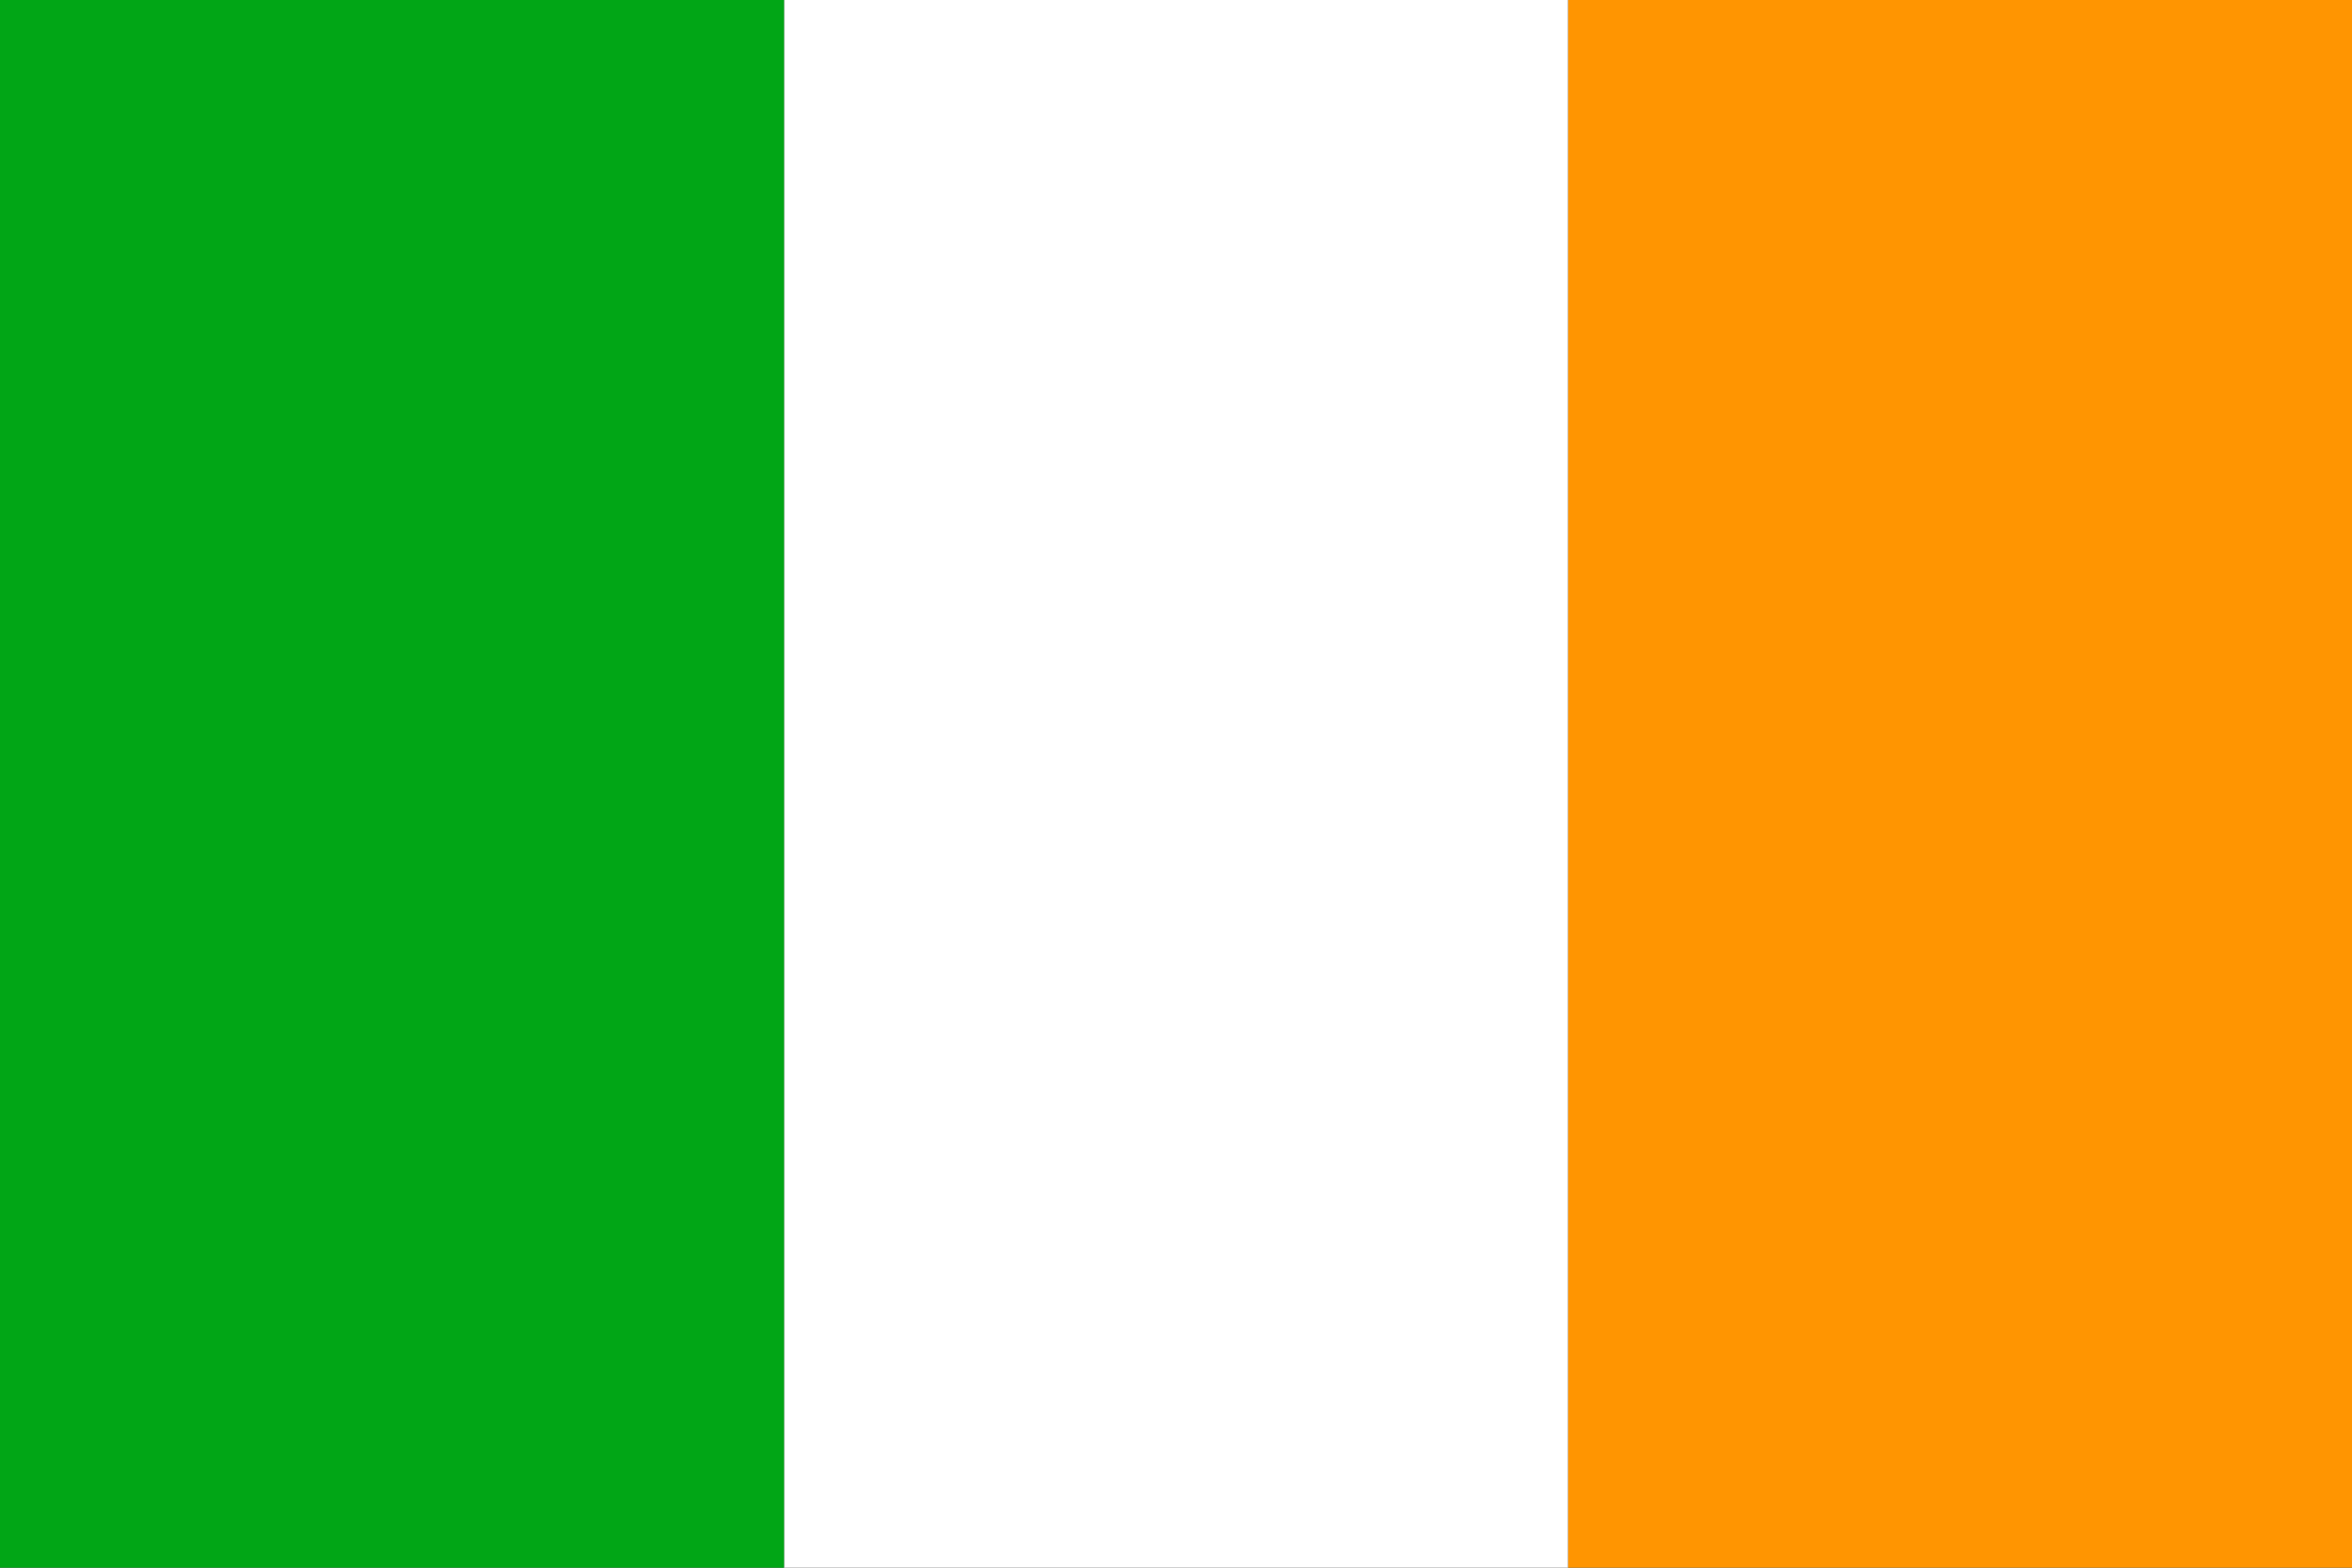
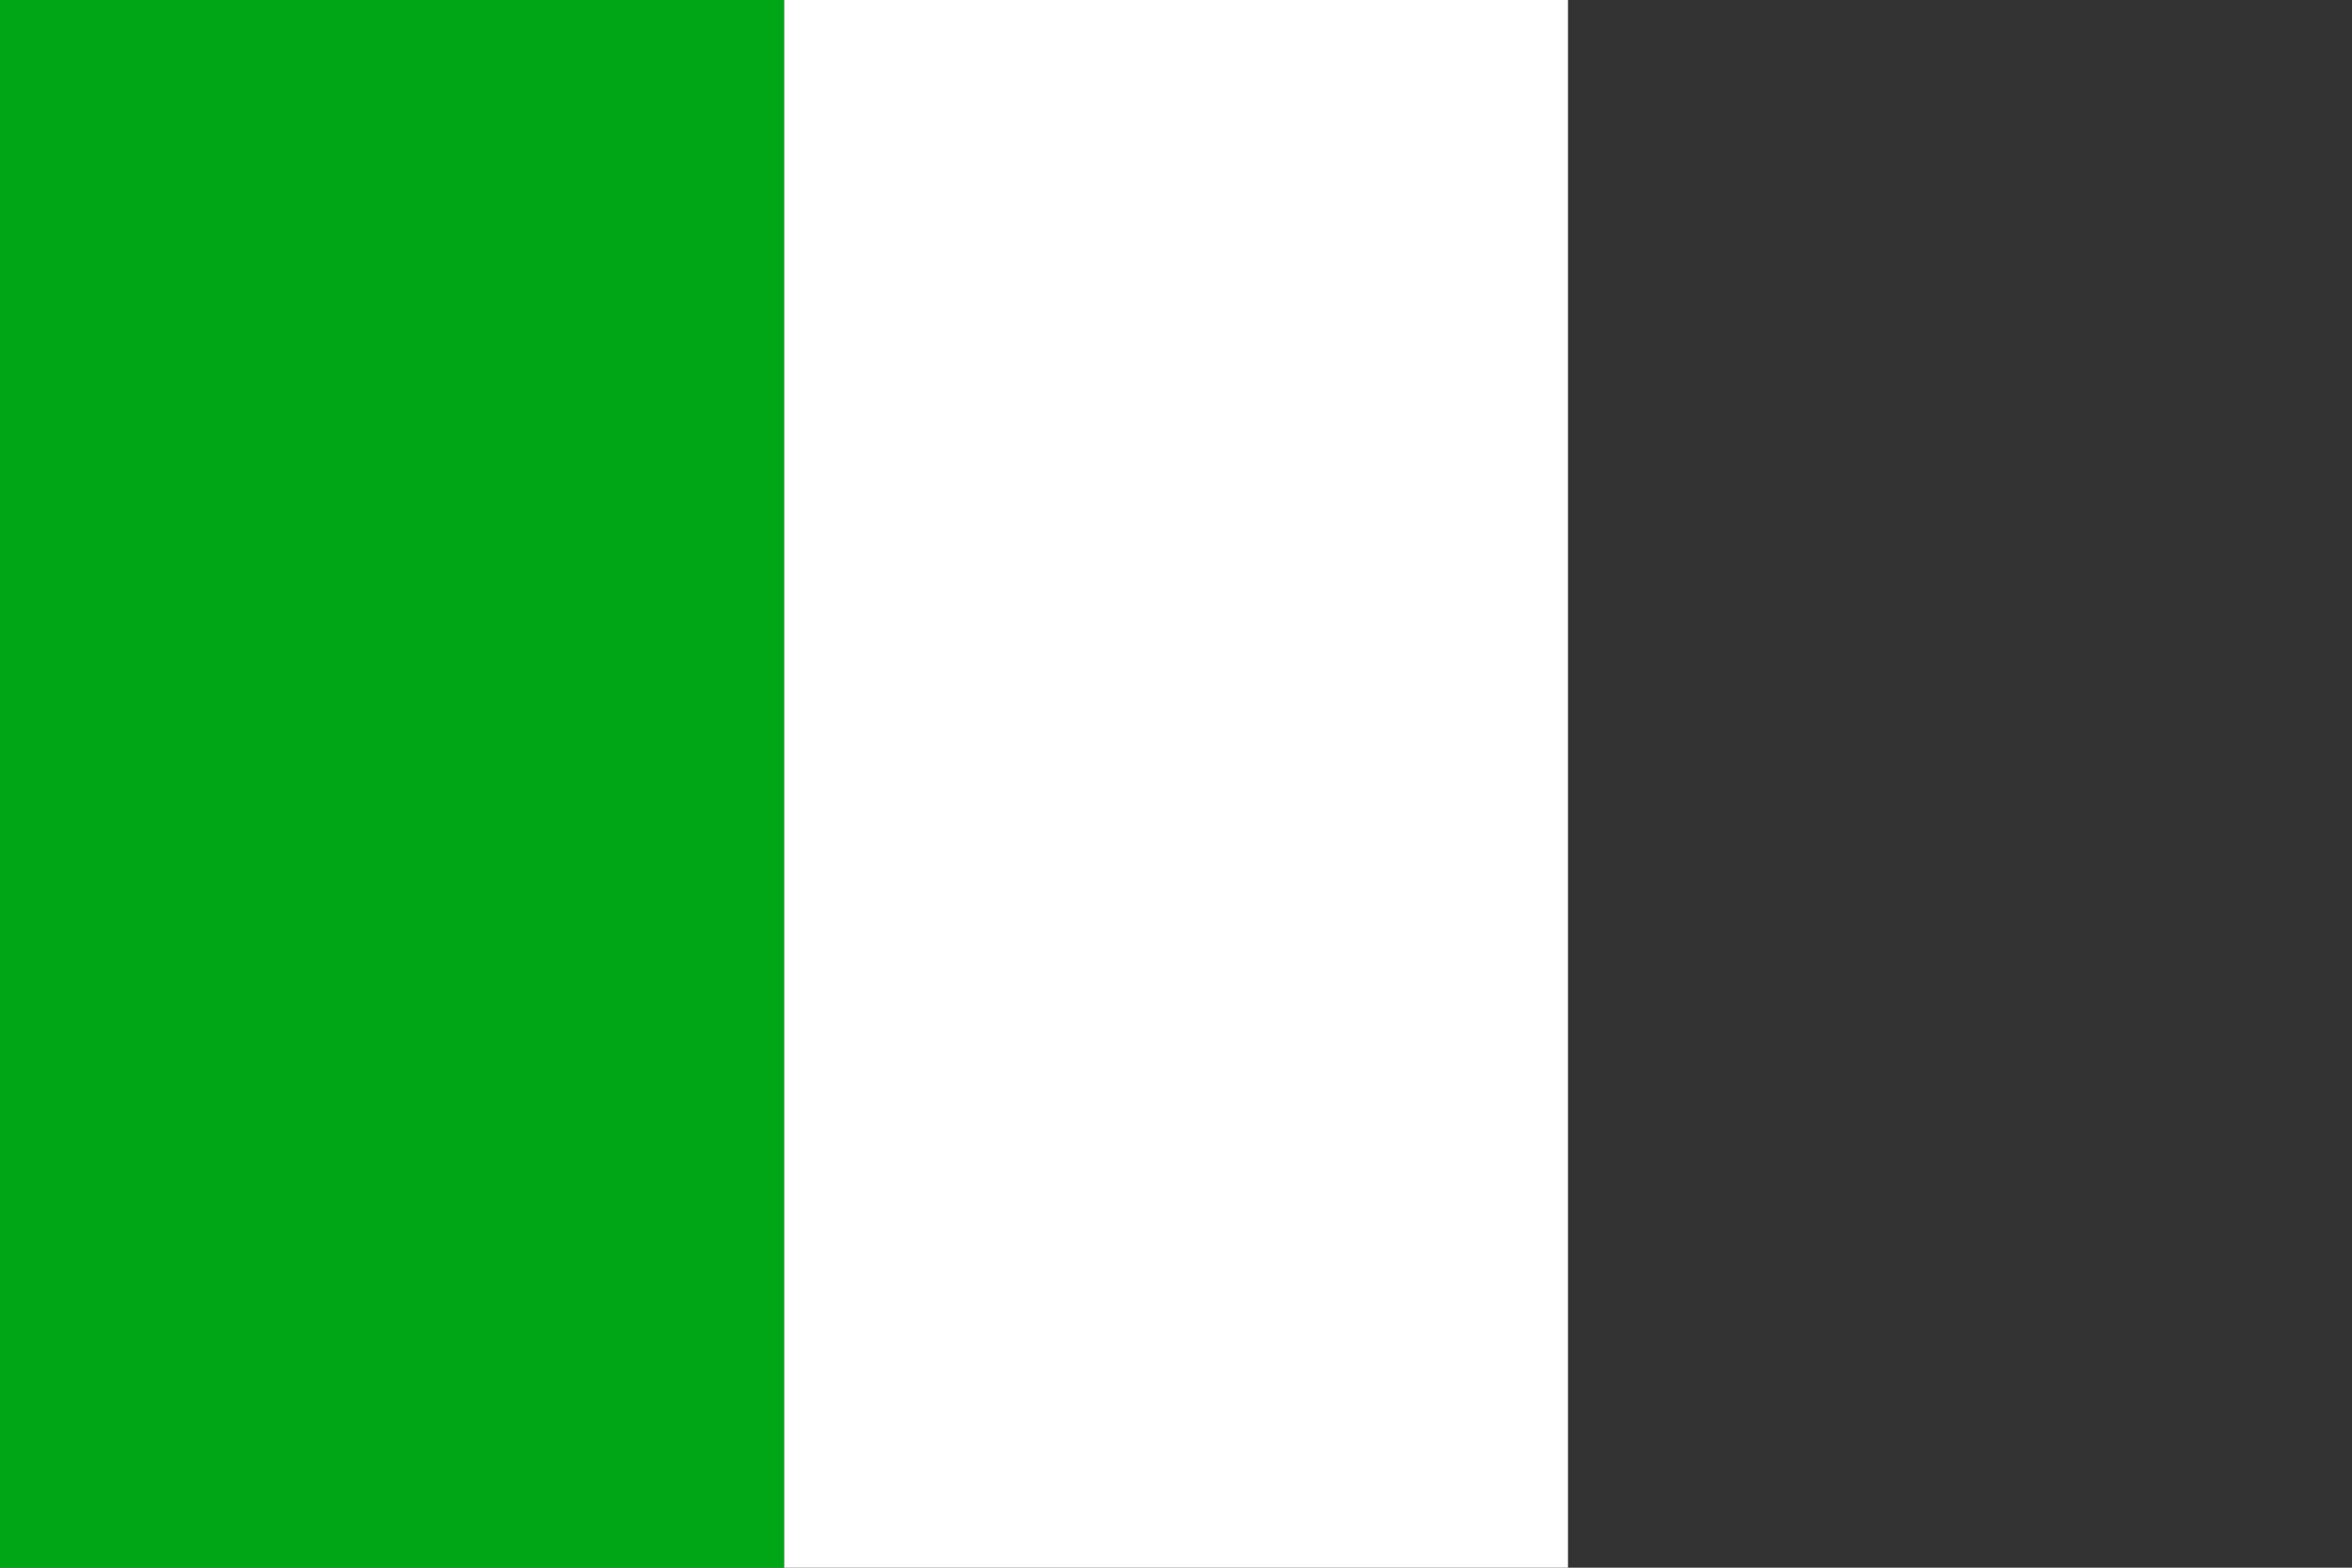
<svg xmlns="http://www.w3.org/2000/svg" version="1.1" id="Ebene_1" x="0px" y="0px" width="30px" height="20px" viewBox="0 0 30 20" enable-background="new 0 0 30 20" xml:space="preserve">
  <rect x="0" y="0" width="30" height="20" fill="#333333" stroke="none" />
  <g>
-     <rect x="20" fill-rule="evenodd" clip-rule="evenodd" fill="#FF9501" width="10" height="20" />
    <rect x="10" fill-rule="evenodd" clip-rule="evenodd" fill="#FFFFFF" width="10" height="20" />
    <rect fill-rule="evenodd" clip-rule="evenodd" fill="#01A616" width="10" height="20" />
  </g>
</svg>